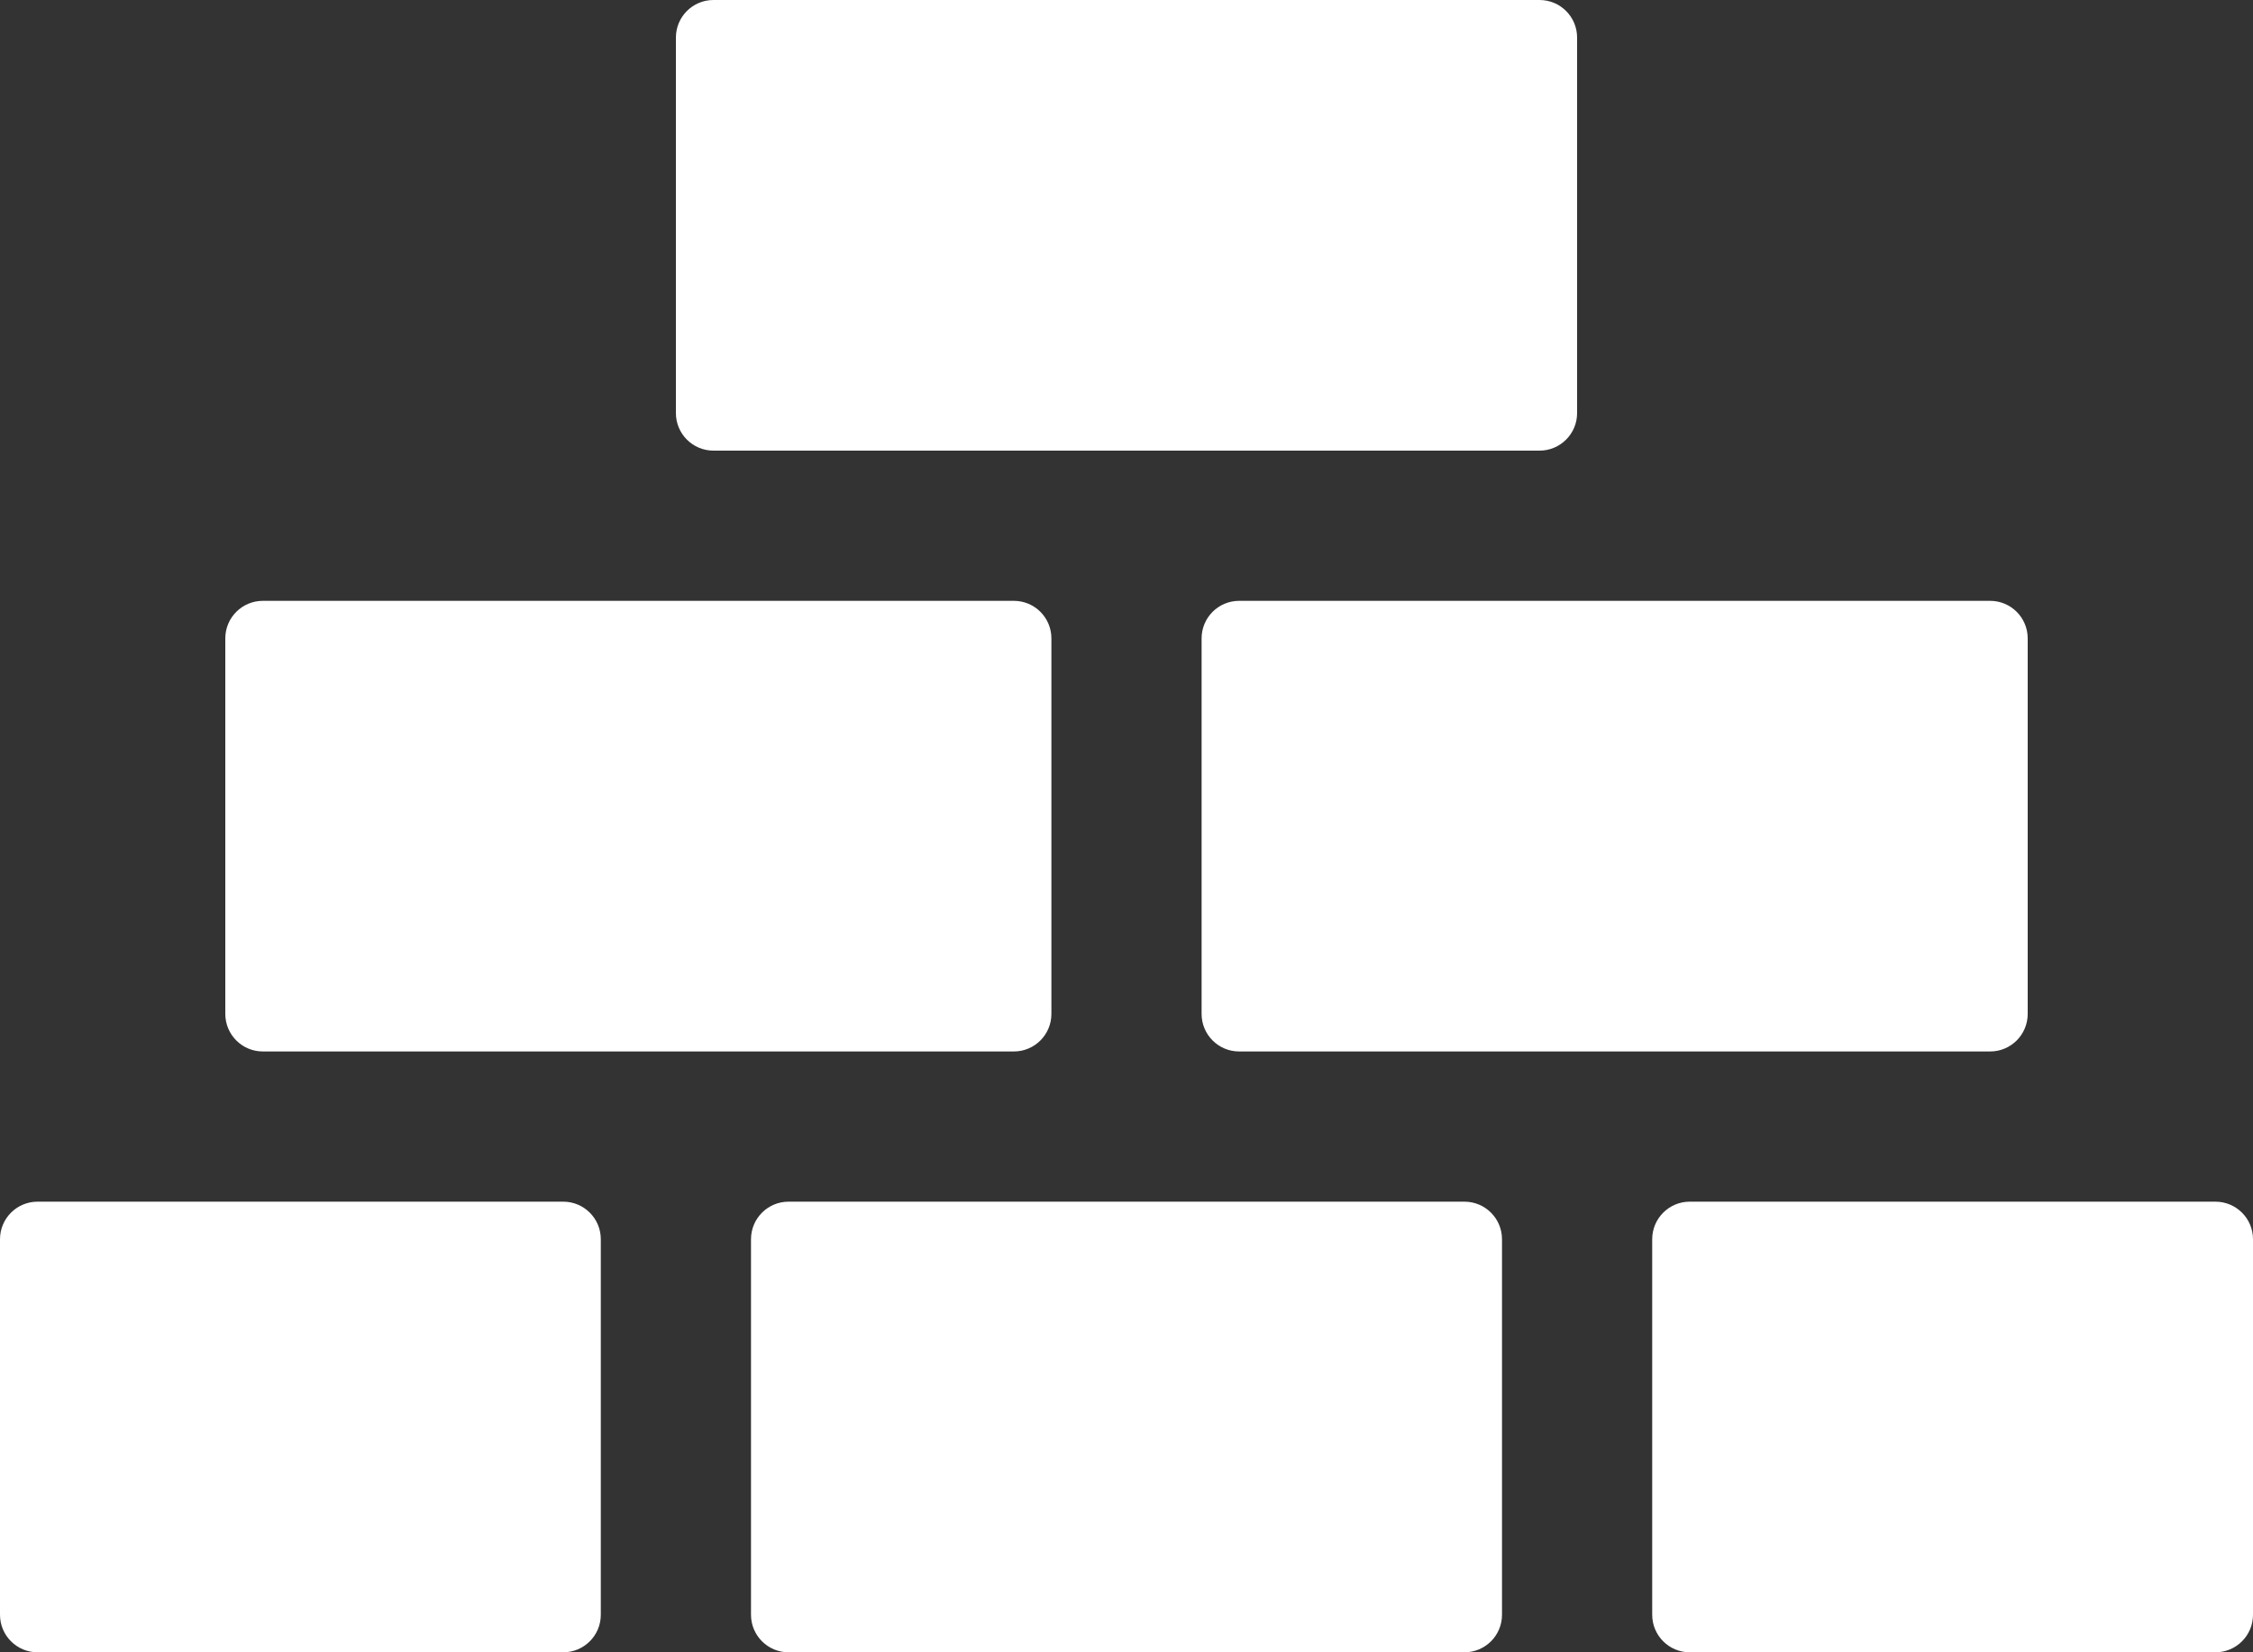
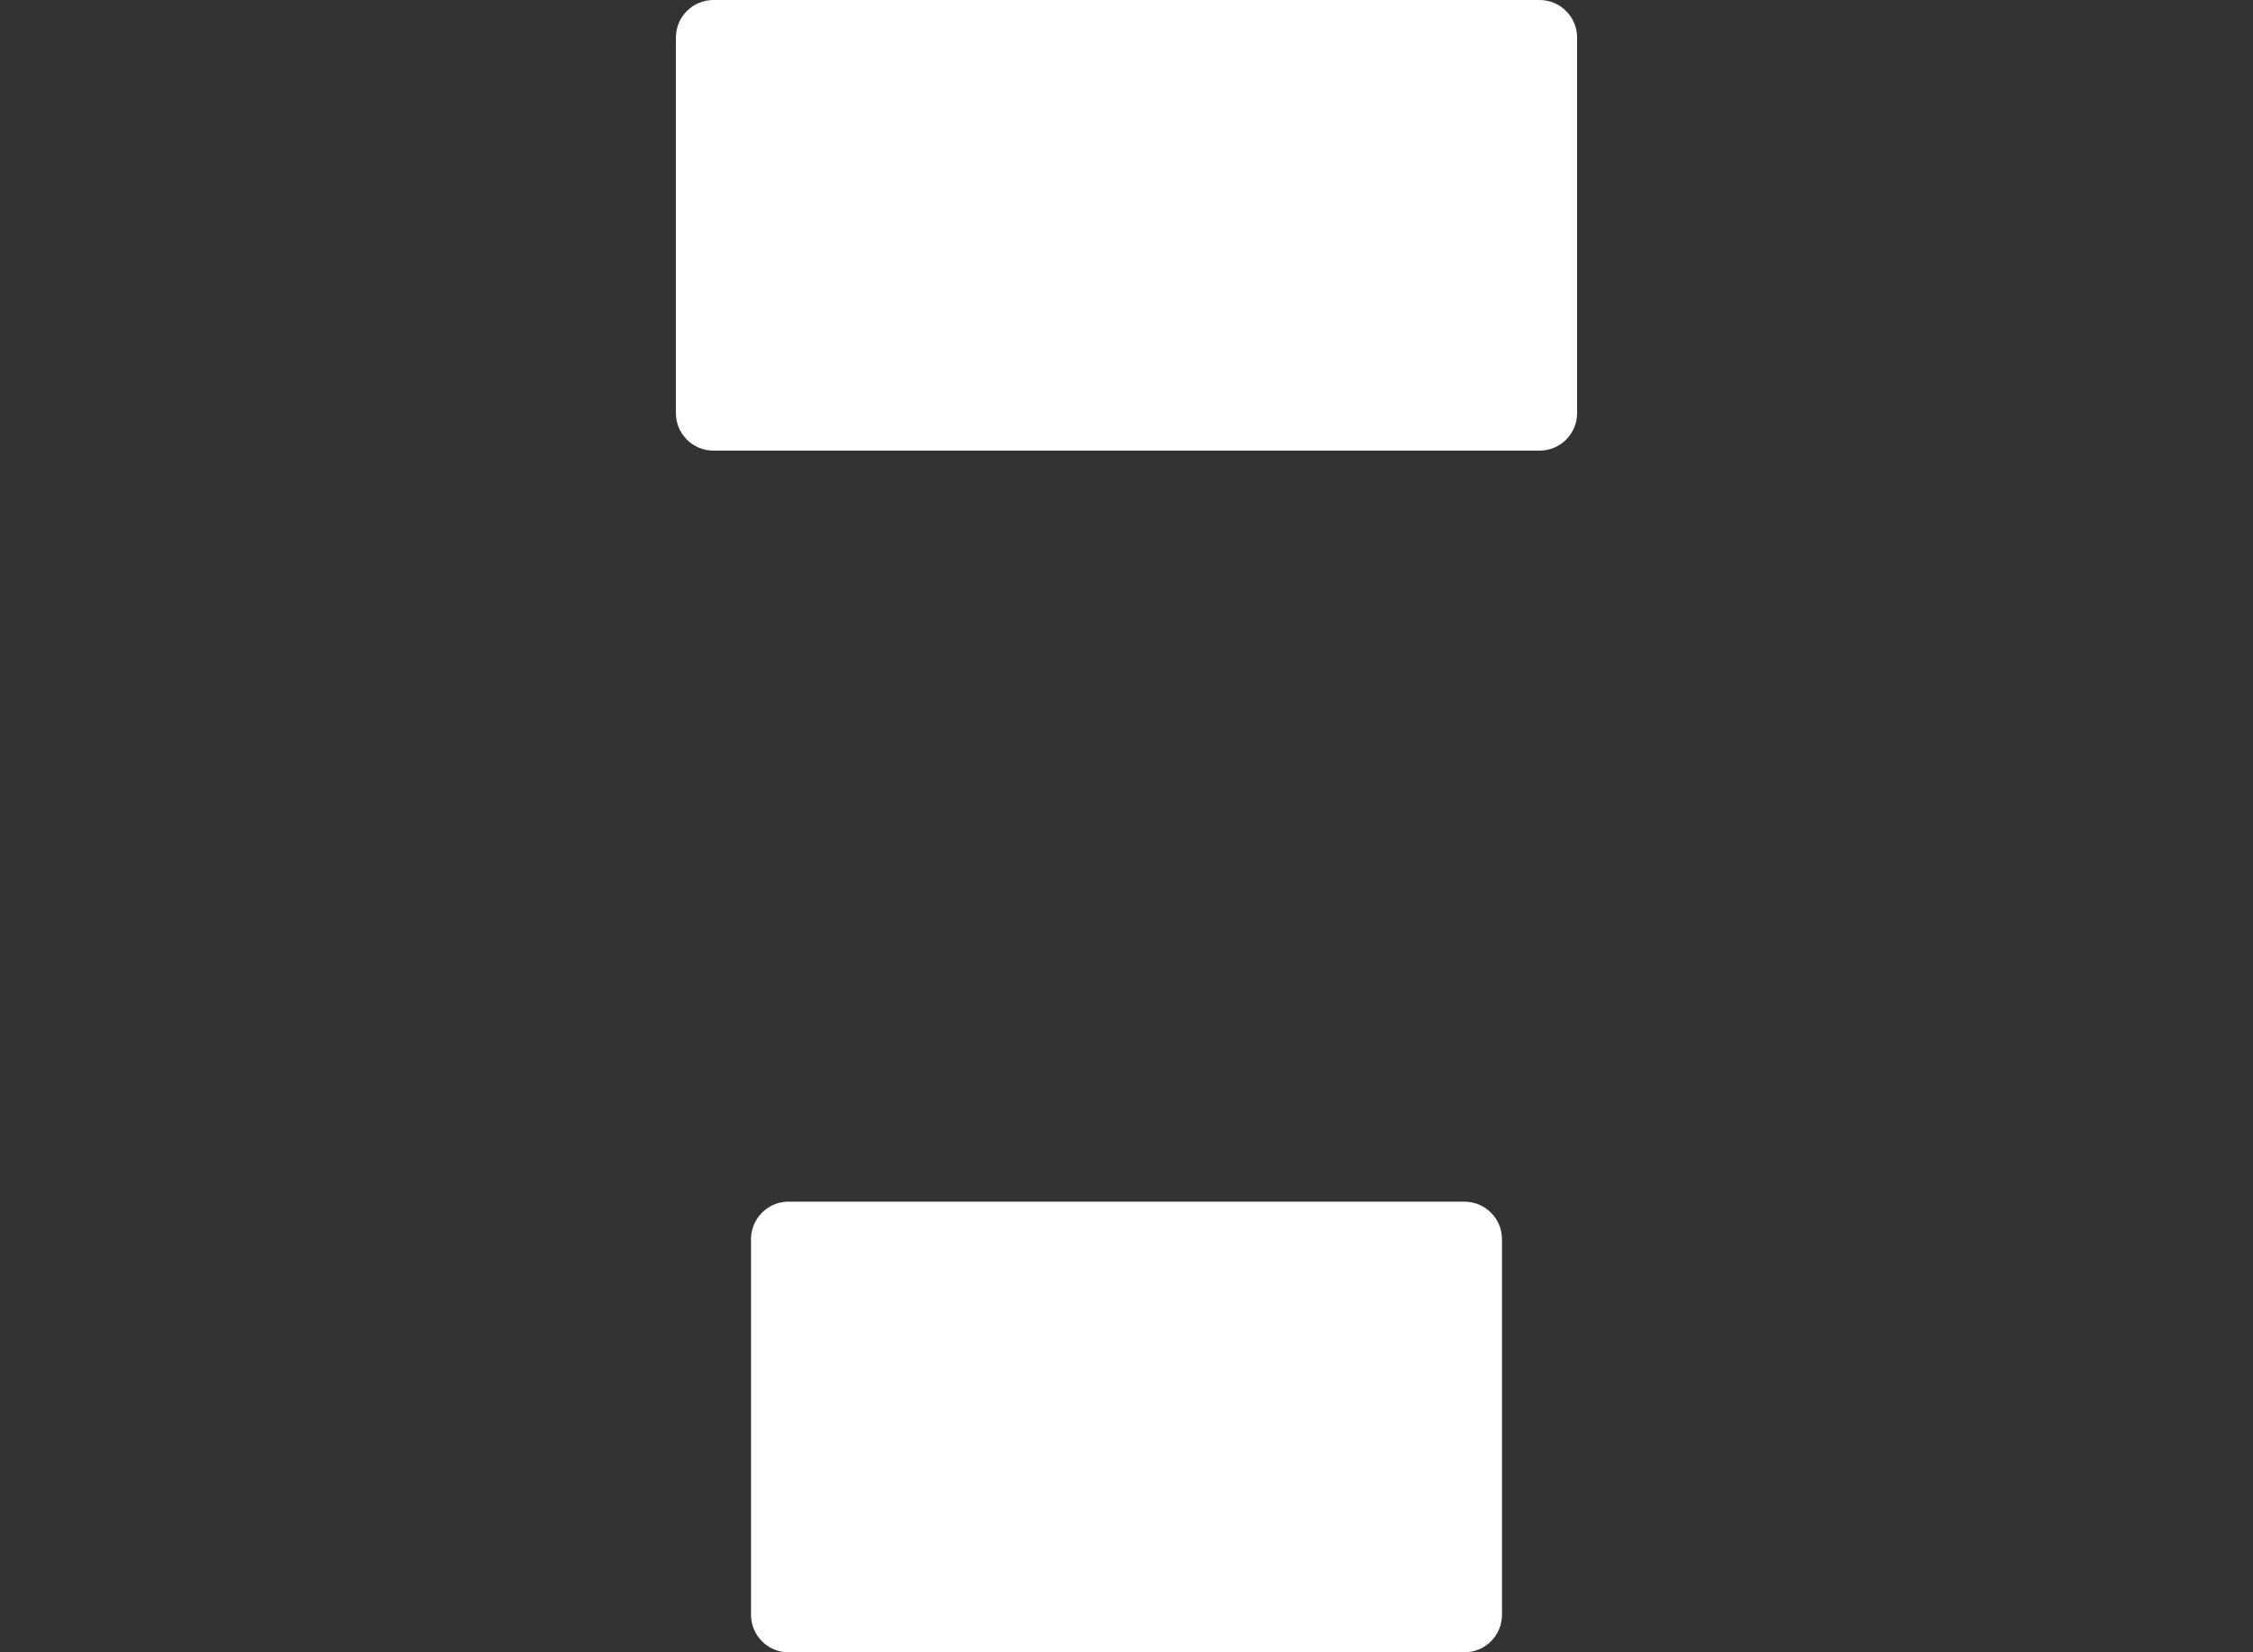
<svg xmlns="http://www.w3.org/2000/svg" width="60px" height="44px" viewBox="2099 7278 60 44" version="1.1">
  <rect x="2099" y="7278" width="60" height="44" fill="#333333" stroke="none" />
  <defs />
  <g id="Group" stroke="none" stroke-width="1" fill="none" fill-rule="evenodd" transform="translate(2099, 7278)">
-     <path d="M15,32 L1,32 C0.447,32 0,32.448 0,33 L0,43 C0,43.552 0.447,44 1,44 L15,44 C15.553,44 16,43.552 16,43 L16,33 C16,32.448 15.553,32 15,32" id="Fill-2094" fill="#FFFFFF" />
    <path d="M39,32 L21,32 C20.447,32 20,32.448 20,33 L20,43 C20,43.552 20.447,44 21,44 L39,44 C39.553,44 40,43.552 40,43 L40,33 C40,32.448 39.553,32 39,32" id="Fill-2095" fill="#FFFFFF" />
    <path d="M19,12 L41,12 C41.553,12 42,11.552 42,11 L42,1 C42,0.448 41.553,0 41,0 L19,0 C18.447,0 18,0.448 18,1 L18,11 C18,11.552 18.447,12 19,12" id="Fill-2096" fill="#FFFFFF" />
-     <path d="M7,28 L27,28 C27.553,28 28,27.552 28,27 L28,17 C28,16.448 27.553,16 27,16 L7,16 C6.447,16 6,16.448 6,17 L6,27 C6,27.552 6.447,28 7,28" id="Fill-2097" fill="#FFFFFF" />
-     <path d="M59,32 L45,32 C44.447,32 44,32.448 44,33 L44,43 C44,43.552 44.447,44 45,44 L59,44 C59.553,44 60,43.552 60,43 L60,33 C60,32.448 59.553,32 59,32" id="Fill-2098" fill="#FFFFFF" />
-     <path d="M32,17 L32,27 C32,27.552 32.447,28 33,28 L53,28 C53.553,28 54,27.552 54,27 L54,17 C54,16.448 53.553,16 53,16 L33,16 C32.447,16 32,16.448 32,17" id="Fill-2099" fill="#FFFFFF" />
  </g>
</svg>